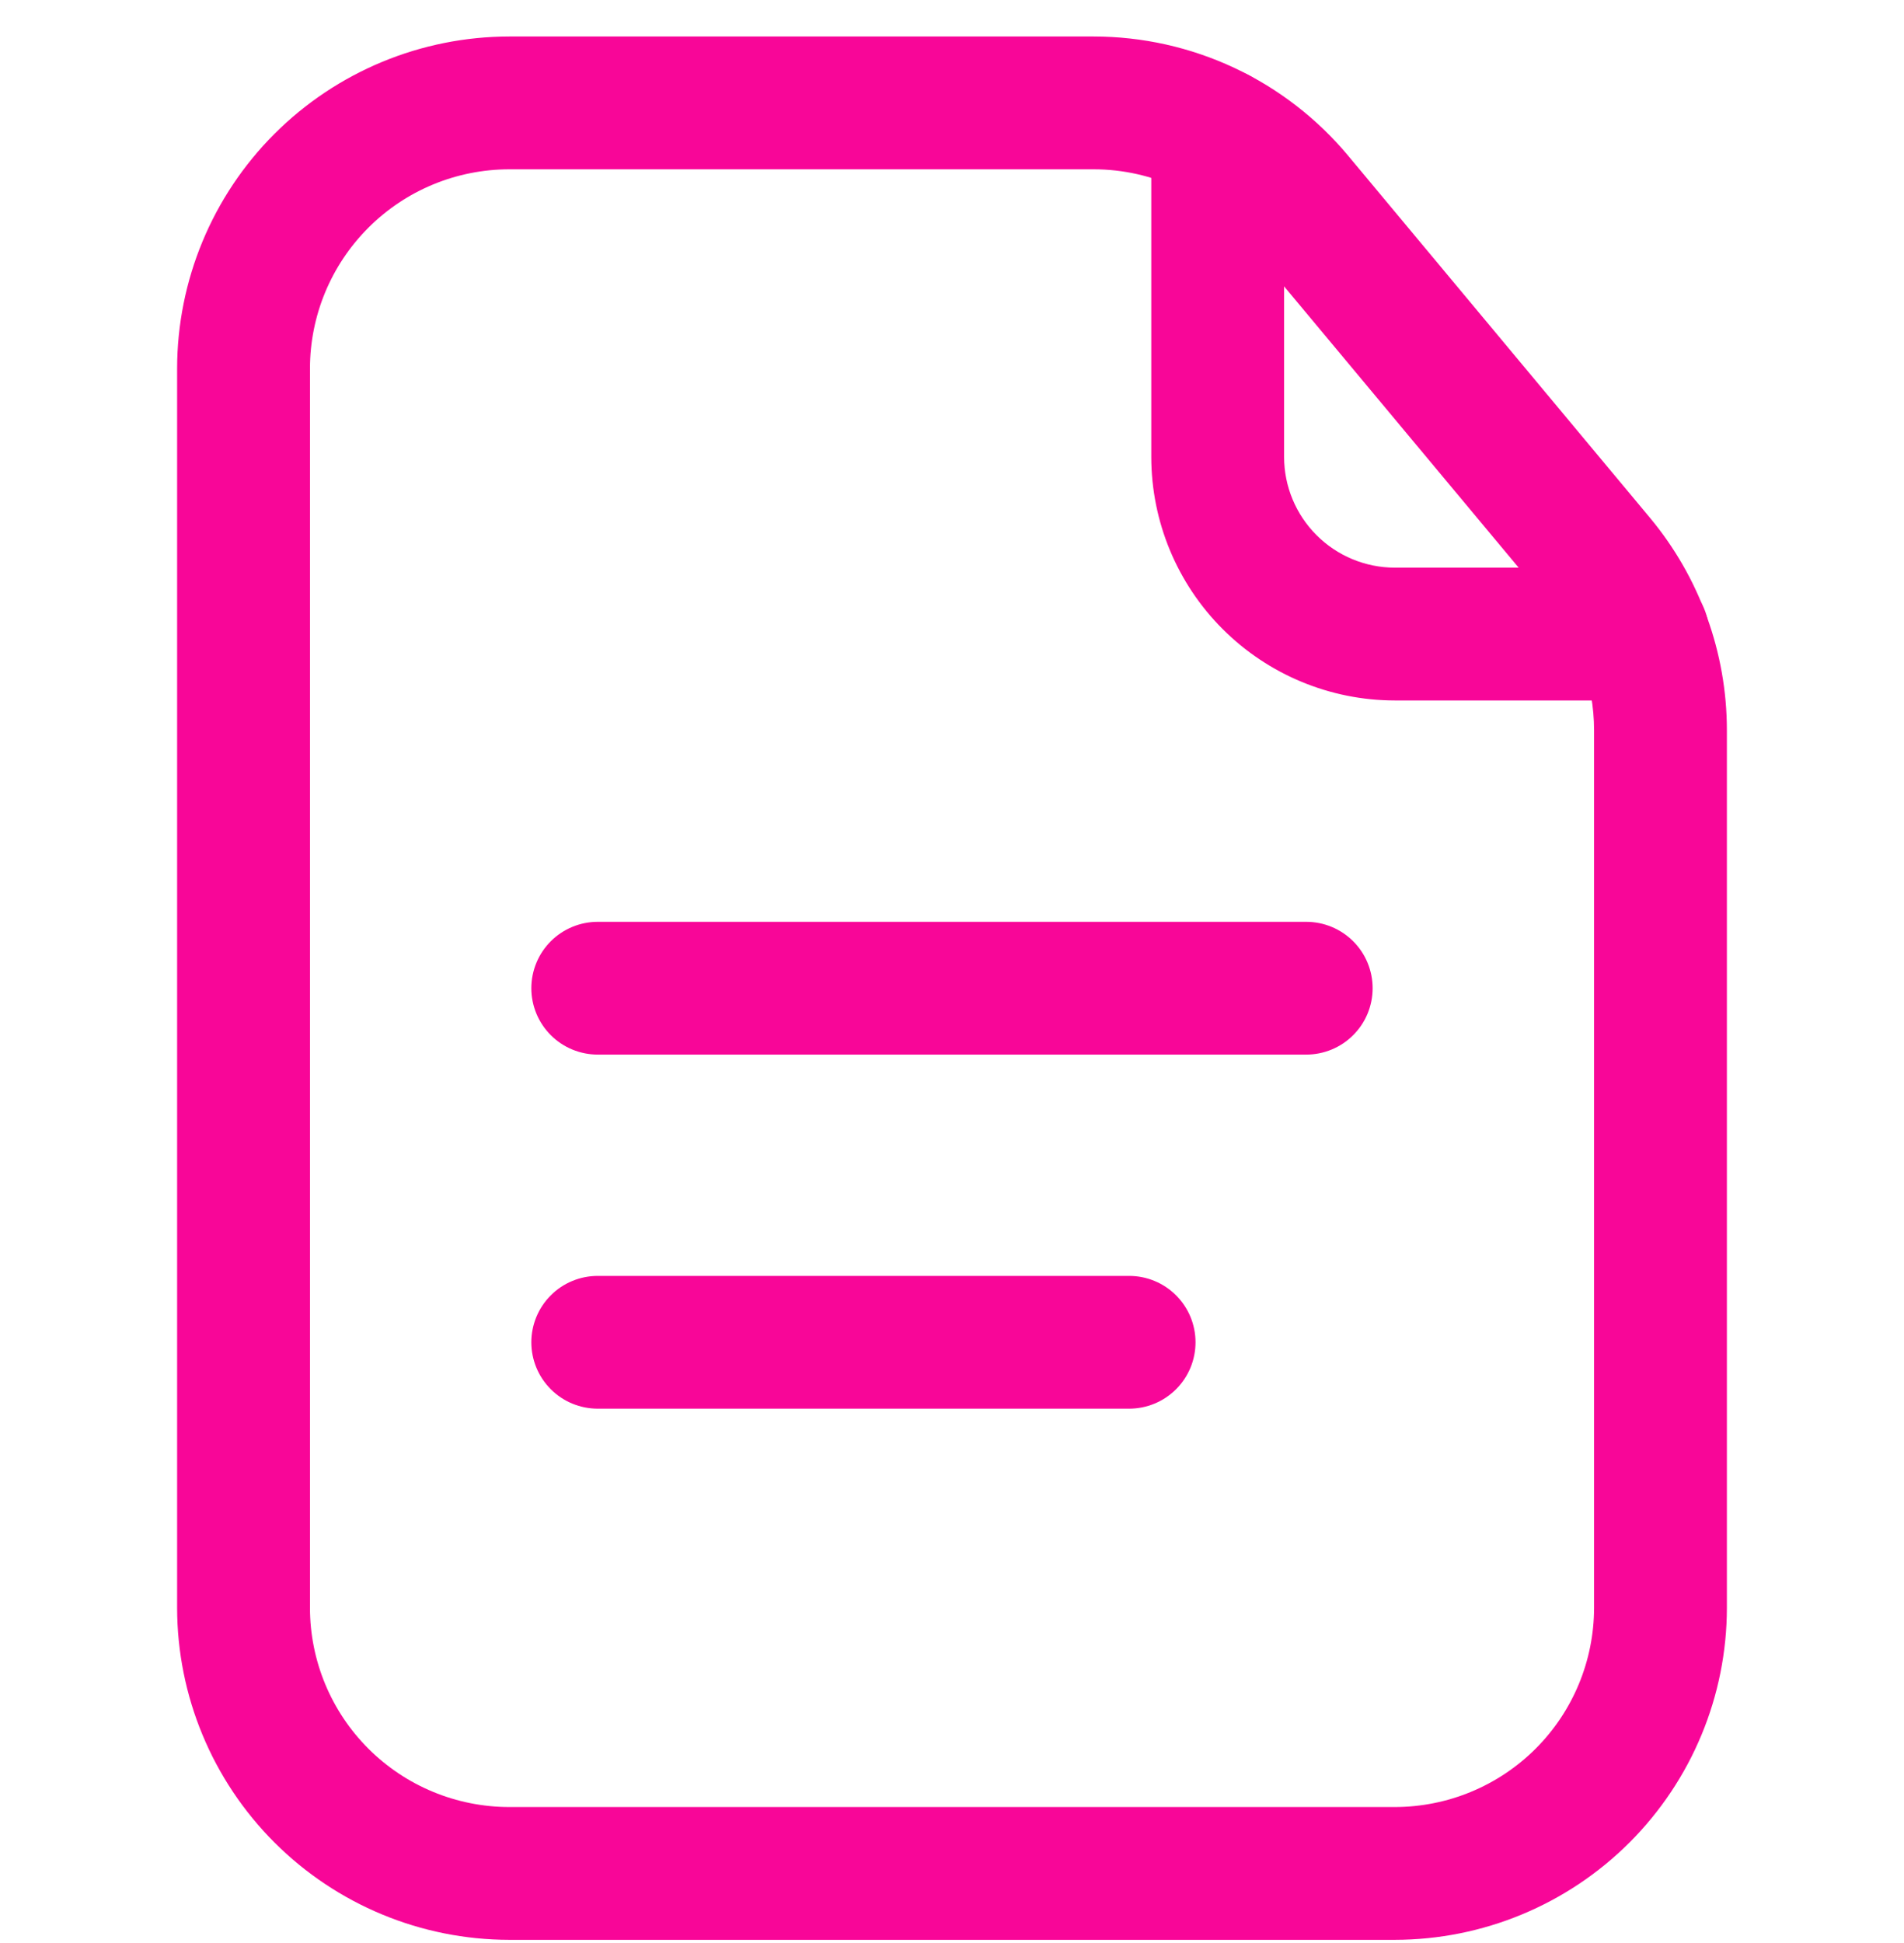
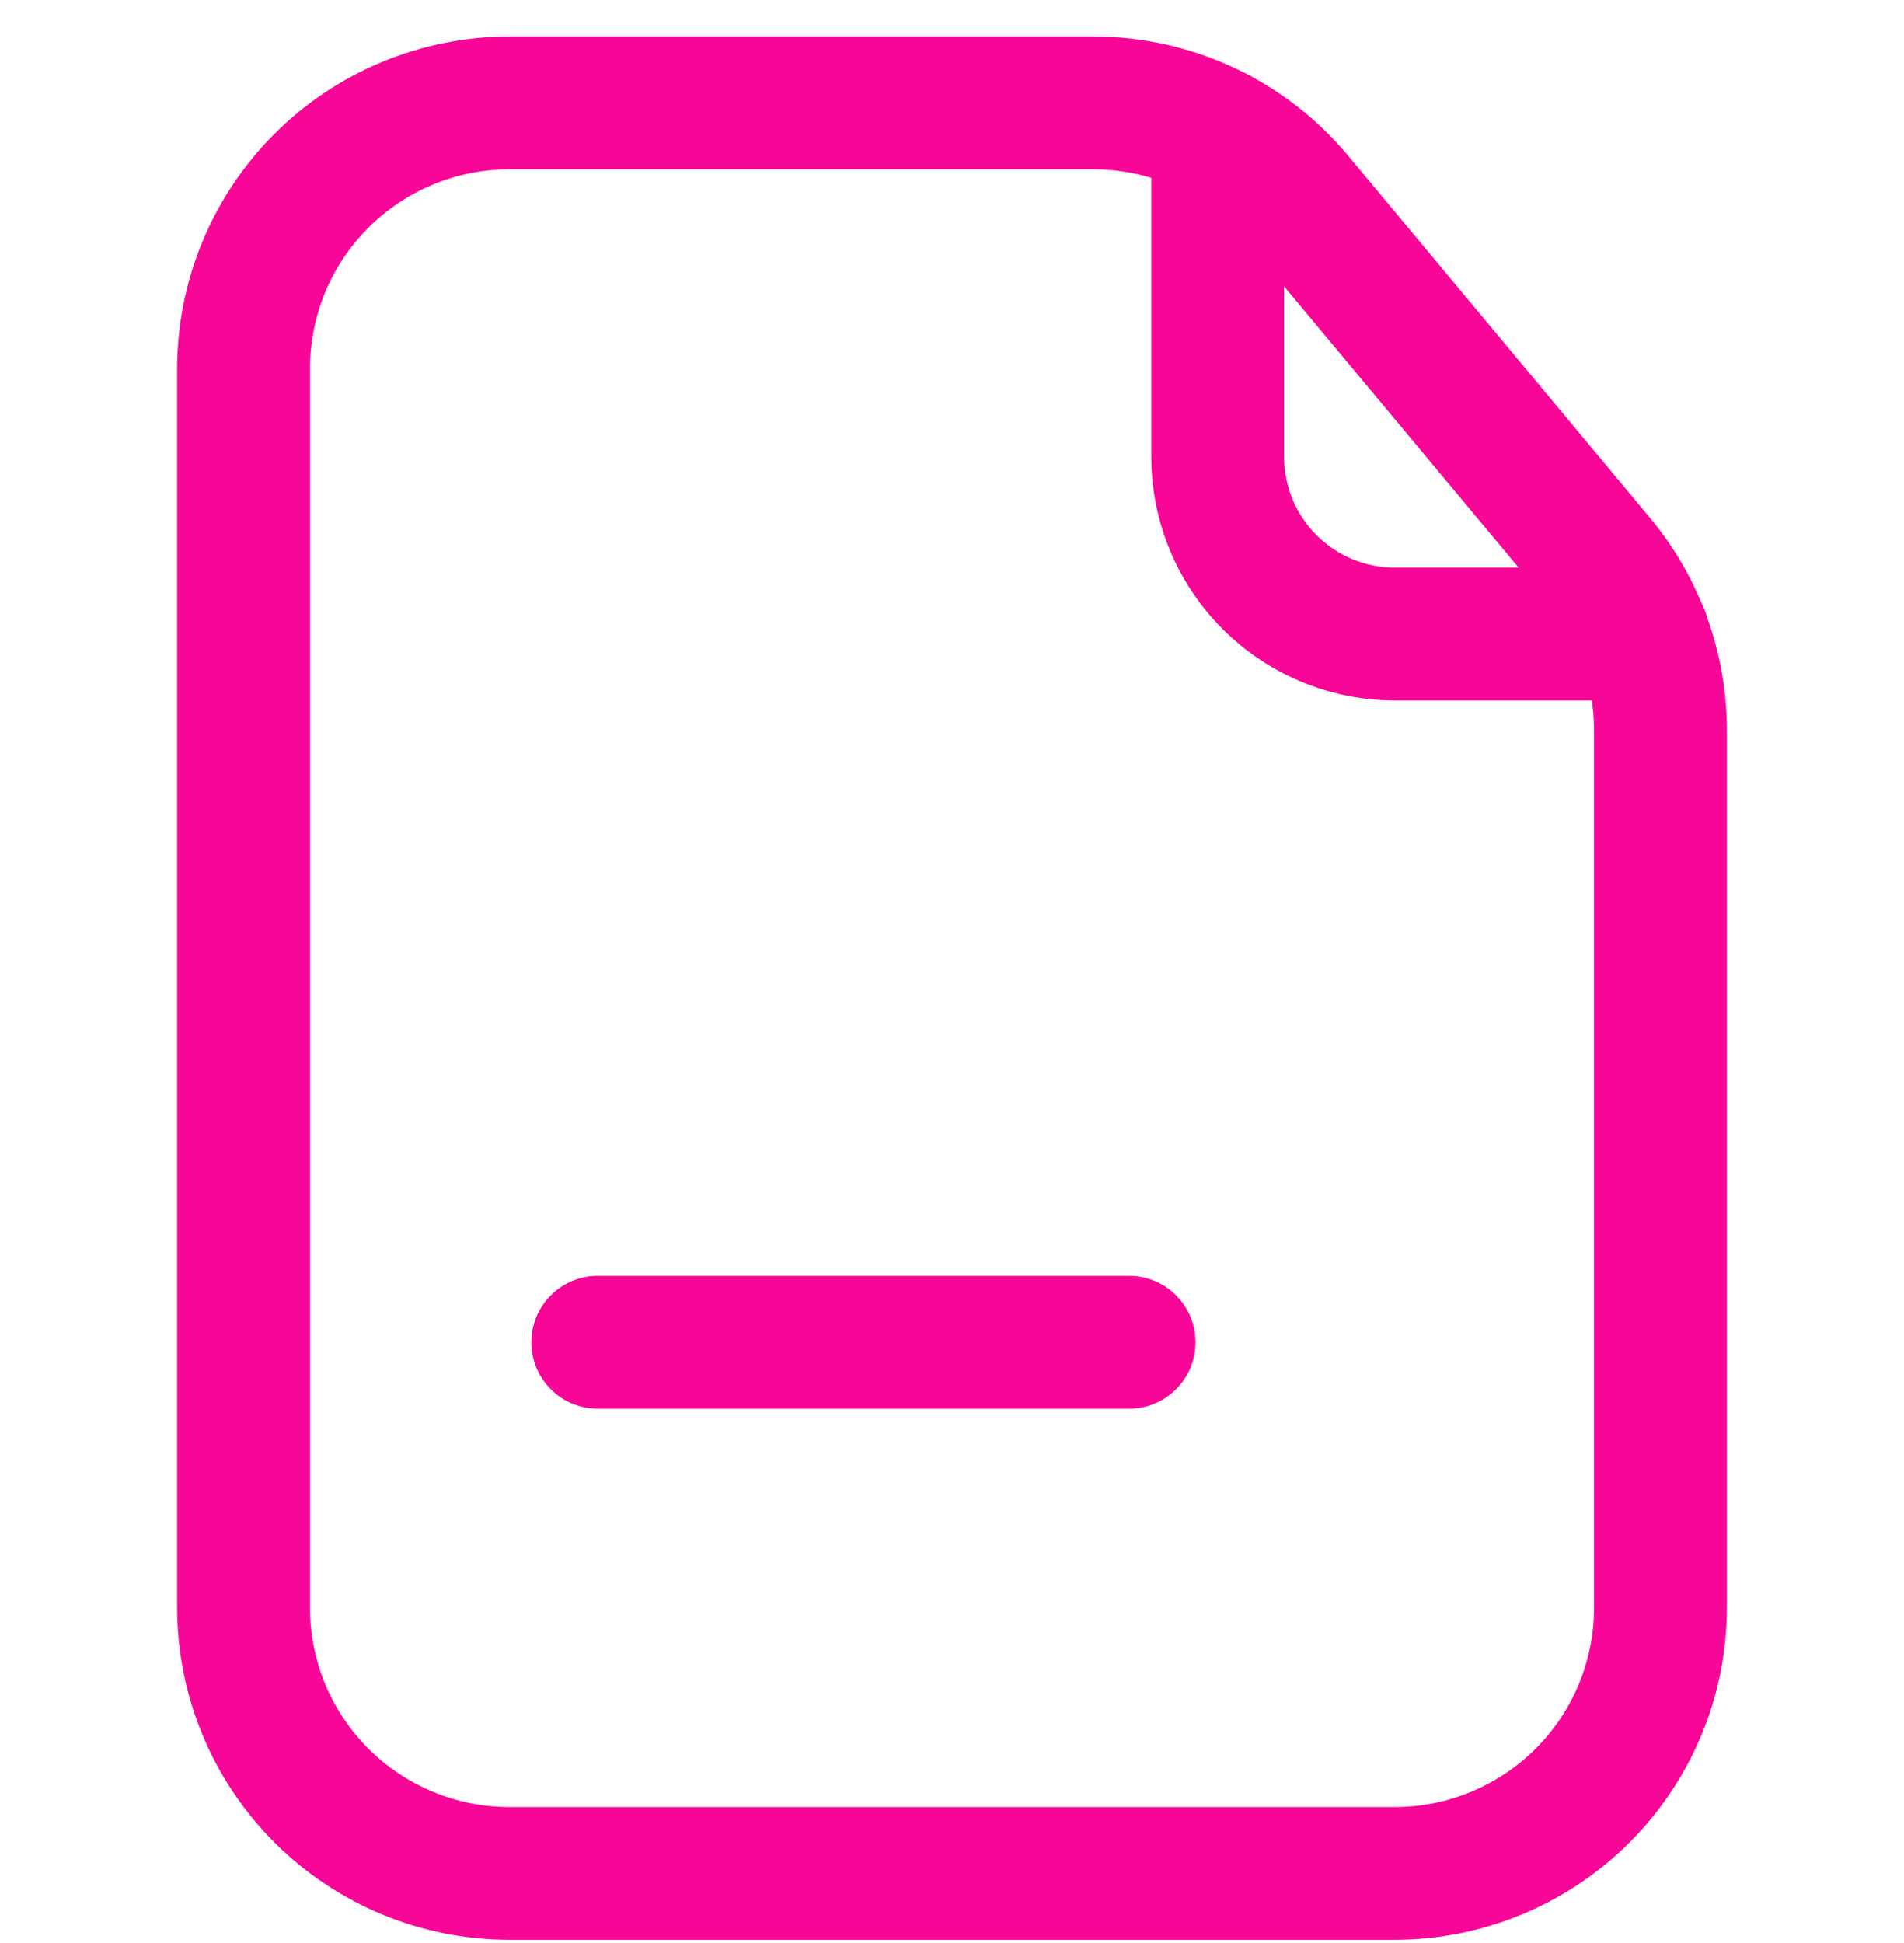
<svg xmlns="http://www.w3.org/2000/svg" width="50" height="51" viewBox="0 0 50 51" fill="none">
  <path d="M36.628 50.917H13.372C11.06 50.915 8.843 49.996 7.208 48.362C5.573 46.728 4.654 44.514 4.651 42.203V9.672C4.654 7.362 5.573 5.147 7.208 3.513C8.843 1.88 11.06 0.961 13.372 0.958H28.721C29.998 0.959 31.259 1.24 32.415 1.782C33.571 2.324 34.593 3.114 35.41 4.095L43.328 13.59C44.633 15.156 45.348 17.129 45.349 19.167V42.203C45.347 44.514 44.427 46.728 42.792 48.362C41.157 49.996 38.94 50.915 36.628 50.917ZM13.372 4.444C11.985 4.445 10.655 4.996 9.674 5.977C8.693 6.957 8.141 8.286 8.14 9.672V42.203C8.141 43.59 8.693 44.919 9.674 45.899C10.655 46.879 11.985 47.43 13.372 47.431H36.628C38.016 47.43 39.346 46.879 40.327 45.899C41.308 44.919 41.859 43.59 41.861 42.203V19.167C41.86 17.944 41.431 16.761 40.649 15.821L32.728 6.326C32.24 5.738 31.627 5.264 30.935 4.939C30.242 4.613 29.486 4.444 28.721 4.444H13.372Z" fill="#F80698" />
-   <path d="M34.302 27.681H15.698C15.235 27.681 14.791 27.498 14.464 27.171C14.137 26.844 13.953 26.401 13.953 25.939C13.953 25.477 14.137 25.033 14.464 24.706C14.791 24.38 15.235 24.196 15.698 24.196H34.302C34.765 24.196 35.208 24.38 35.535 24.706C35.863 25.033 36.046 25.477 36.046 25.939C36.046 26.401 35.863 26.844 35.535 27.171C35.208 27.498 34.765 27.681 34.302 27.681Z" fill="#F80698" />
  <path d="M29.651 36.975H15.698C15.235 36.975 14.791 36.792 14.464 36.465C14.137 36.138 13.953 35.695 13.953 35.233C13.953 34.77 14.137 34.327 14.464 34C14.791 33.673 15.235 33.49 15.698 33.49H29.651C30.114 33.49 30.557 33.673 30.884 34C31.212 34.327 31.395 34.77 31.395 35.233C31.395 35.695 31.212 36.138 30.884 36.465C30.557 36.792 30.114 36.975 29.651 36.975Z" fill="#F80698" />
  <path d="M43.14 18.386H36.628C34.932 18.384 33.307 17.71 32.108 16.512C30.909 15.314 30.235 13.69 30.233 11.996V3.514C30.233 3.052 30.416 2.609 30.744 2.282C31.071 1.955 31.514 1.772 31.977 1.772C32.439 1.772 32.883 1.955 33.21 2.282C33.537 2.609 33.721 3.052 33.721 3.514V11.996C33.722 12.766 34.029 13.504 34.574 14.048C35.119 14.593 35.857 14.899 36.628 14.9H43.14C43.602 14.9 44.046 15.084 44.373 15.411C44.7 15.738 44.884 16.181 44.884 16.643C44.884 17.105 44.7 17.549 44.373 17.875C44.046 18.202 43.602 18.386 43.14 18.386Z" fill="#F80698" />
</svg>